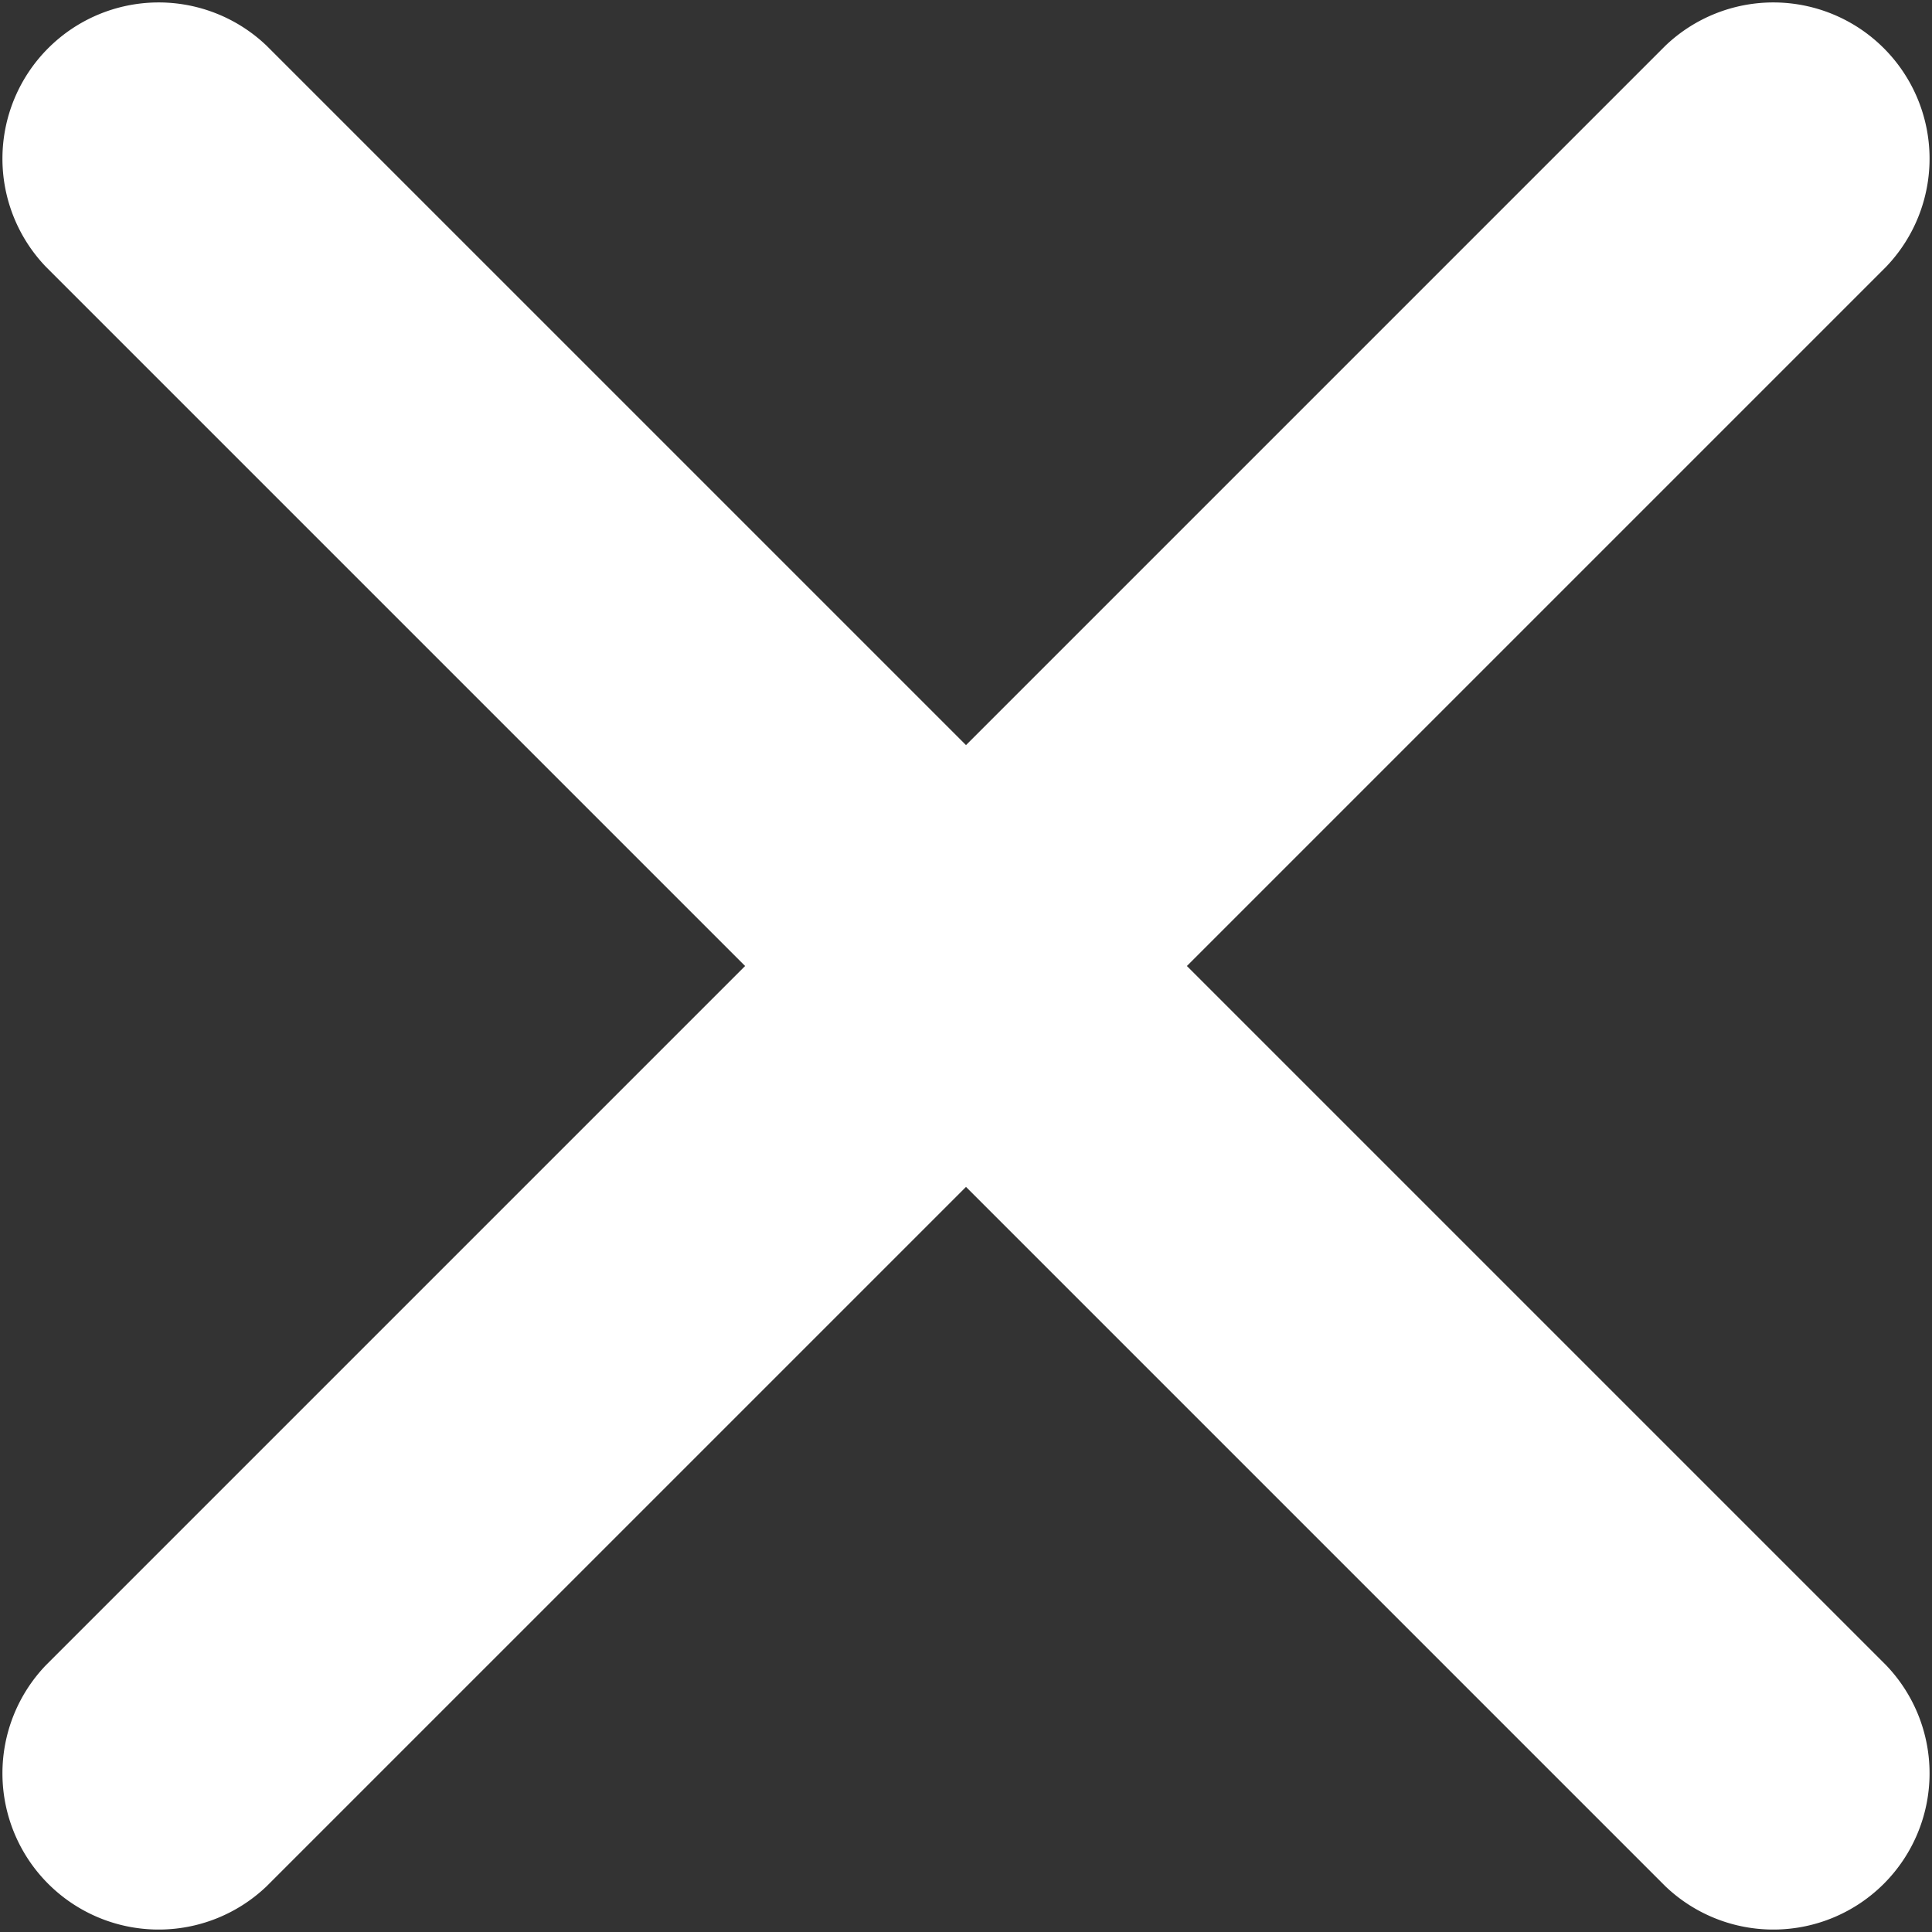
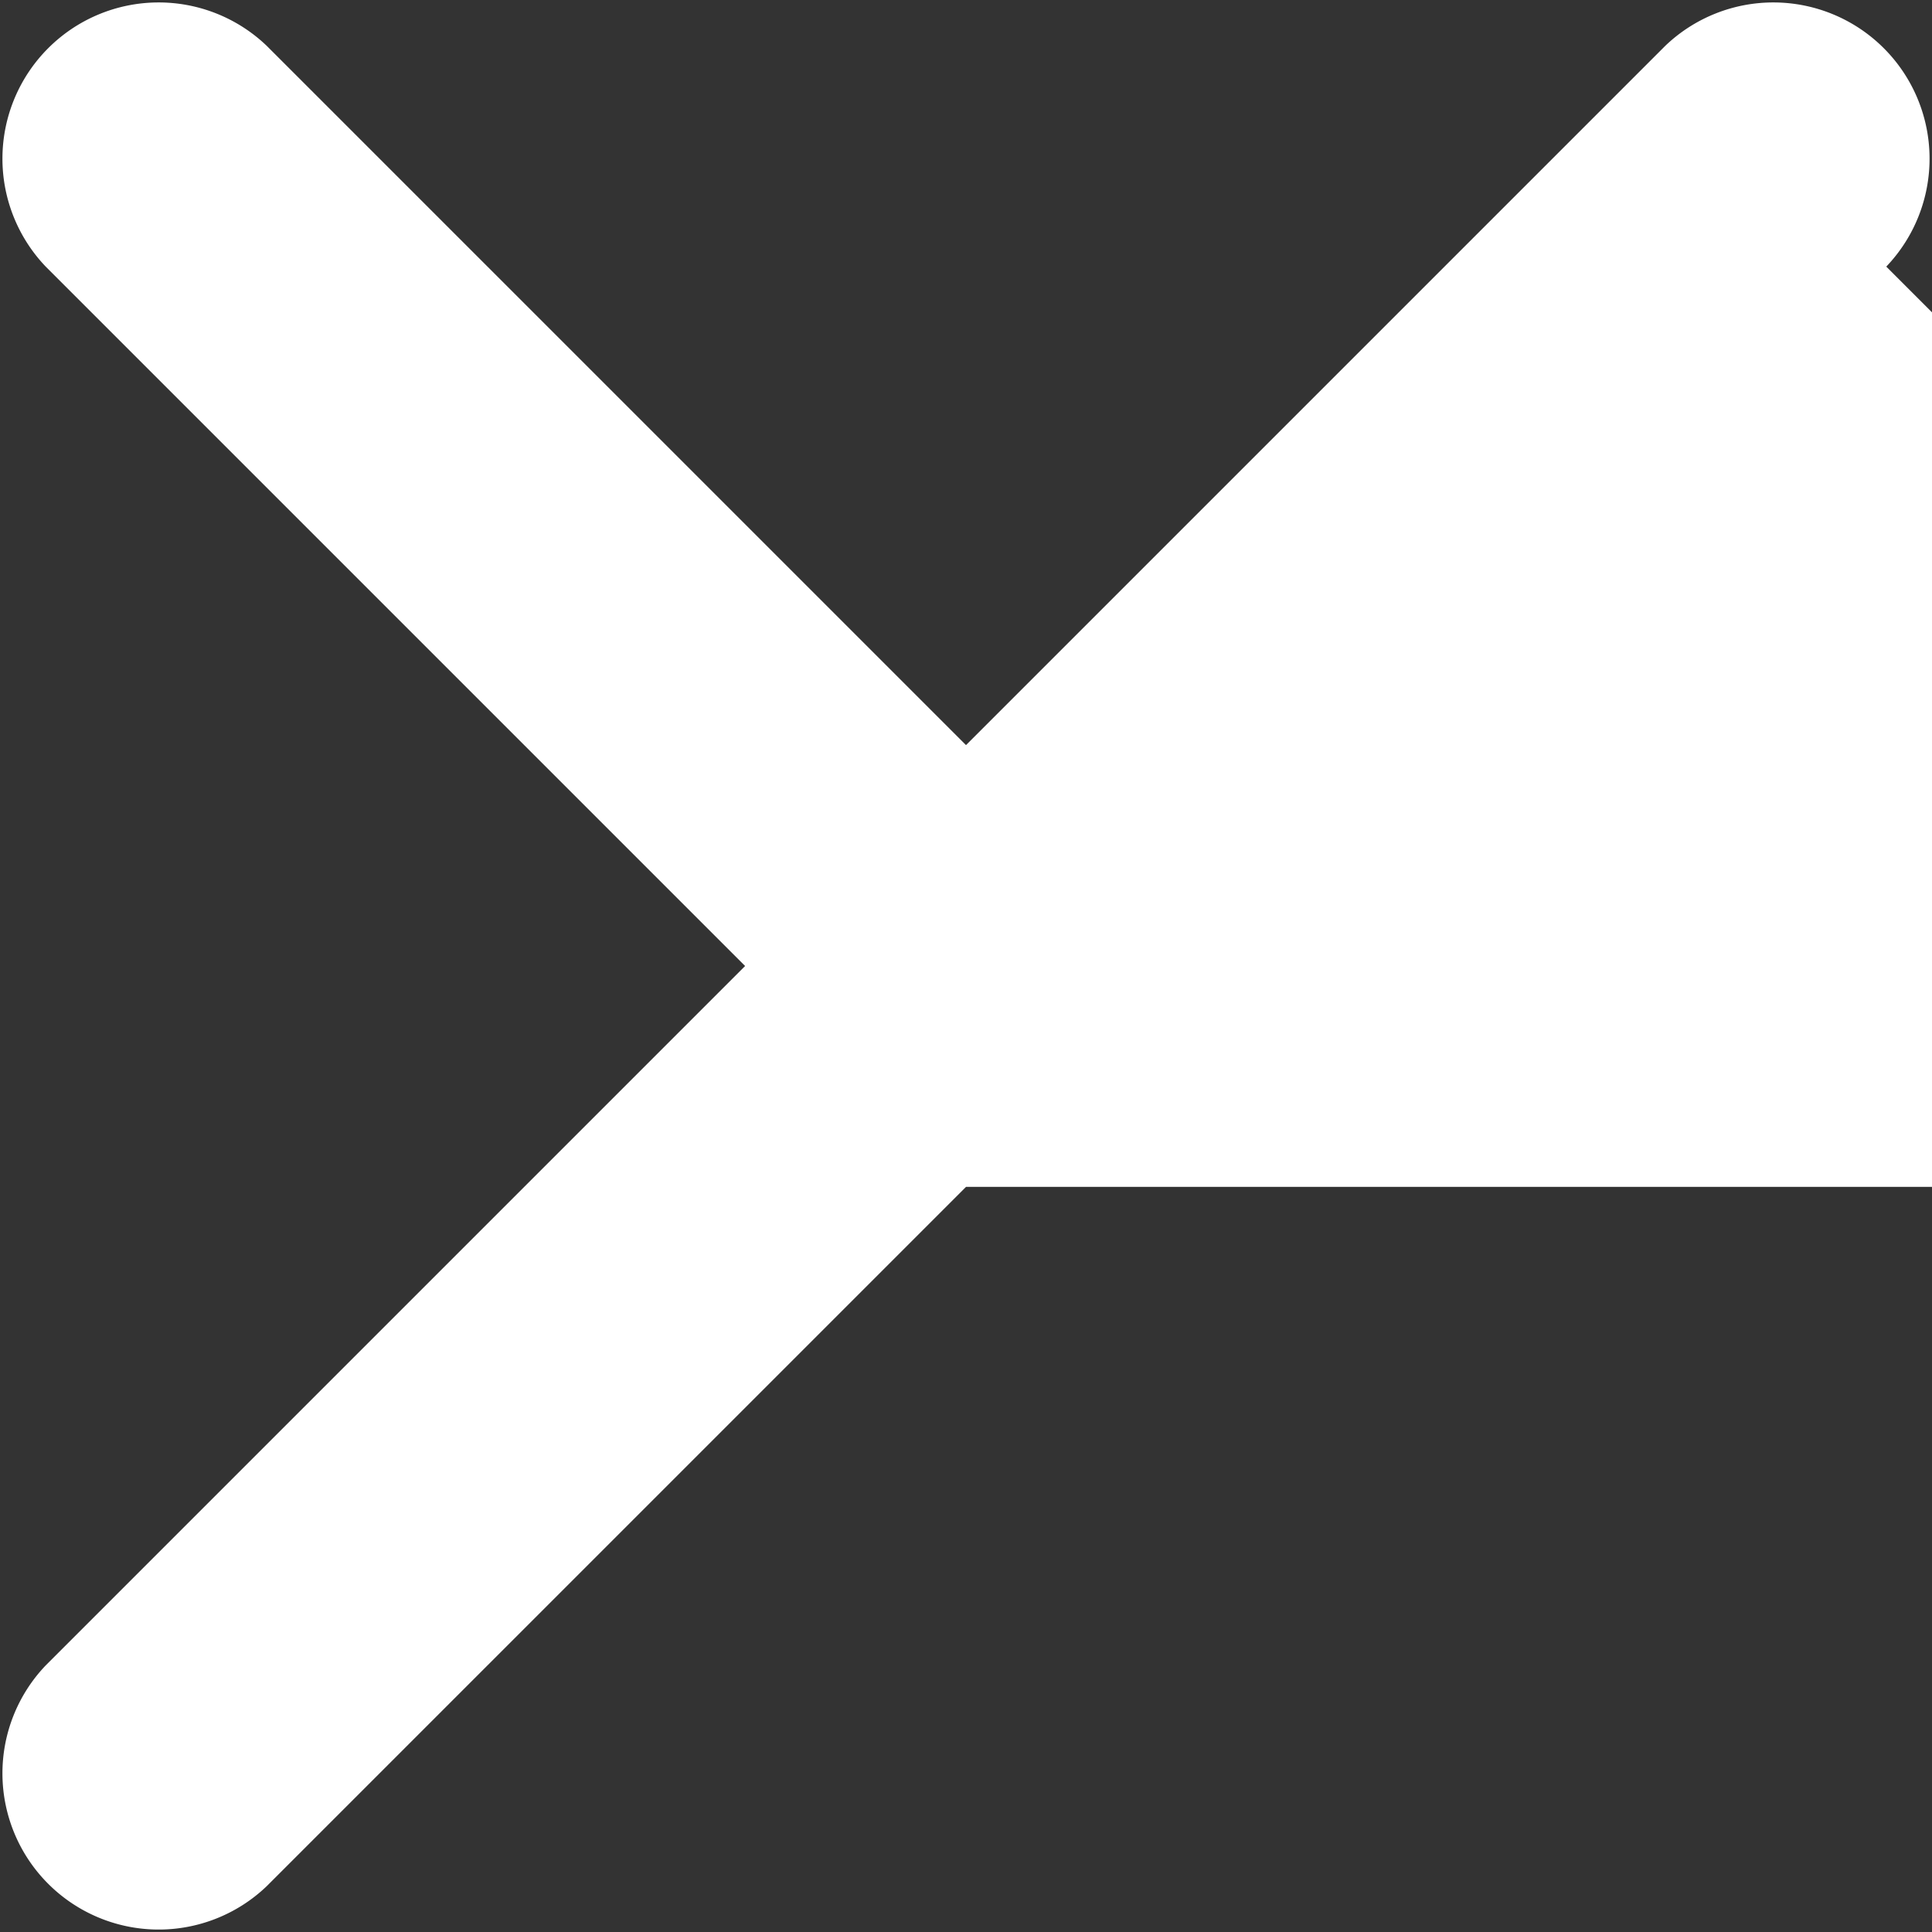
<svg xmlns="http://www.w3.org/2000/svg" width="15" height="15" fill="none" viewBox="0 0 15 15">
  <rect x="0" y="0" width="15" height="15" fill="#333333" stroke="none" />
-   <path fill="#fff" d="M12.93.355a1.213 1.213 0 0 1 1.715 1.715L9.215 7.5l5.43 5.43a1.213 1.213 0 0 1-1.715 1.715L7.5 9.215l-5.43 5.43A1.213 1.213 0 0 1 .355 12.93l5.43-5.43-5.43-5.43A1.213 1.213 0 0 1 2.07.355l5.43 5.43 5.43-5.43Z" />
+   <path fill="#fff" d="M12.93.355a1.213 1.213 0 0 1 1.715 1.715l5.43 5.43a1.213 1.213 0 0 1-1.715 1.715L7.5 9.215l-5.43 5.43A1.213 1.213 0 0 1 .355 12.93l5.43-5.43-5.43-5.43A1.213 1.213 0 0 1 2.07.355l5.43 5.43 5.43-5.43Z" />
</svg>